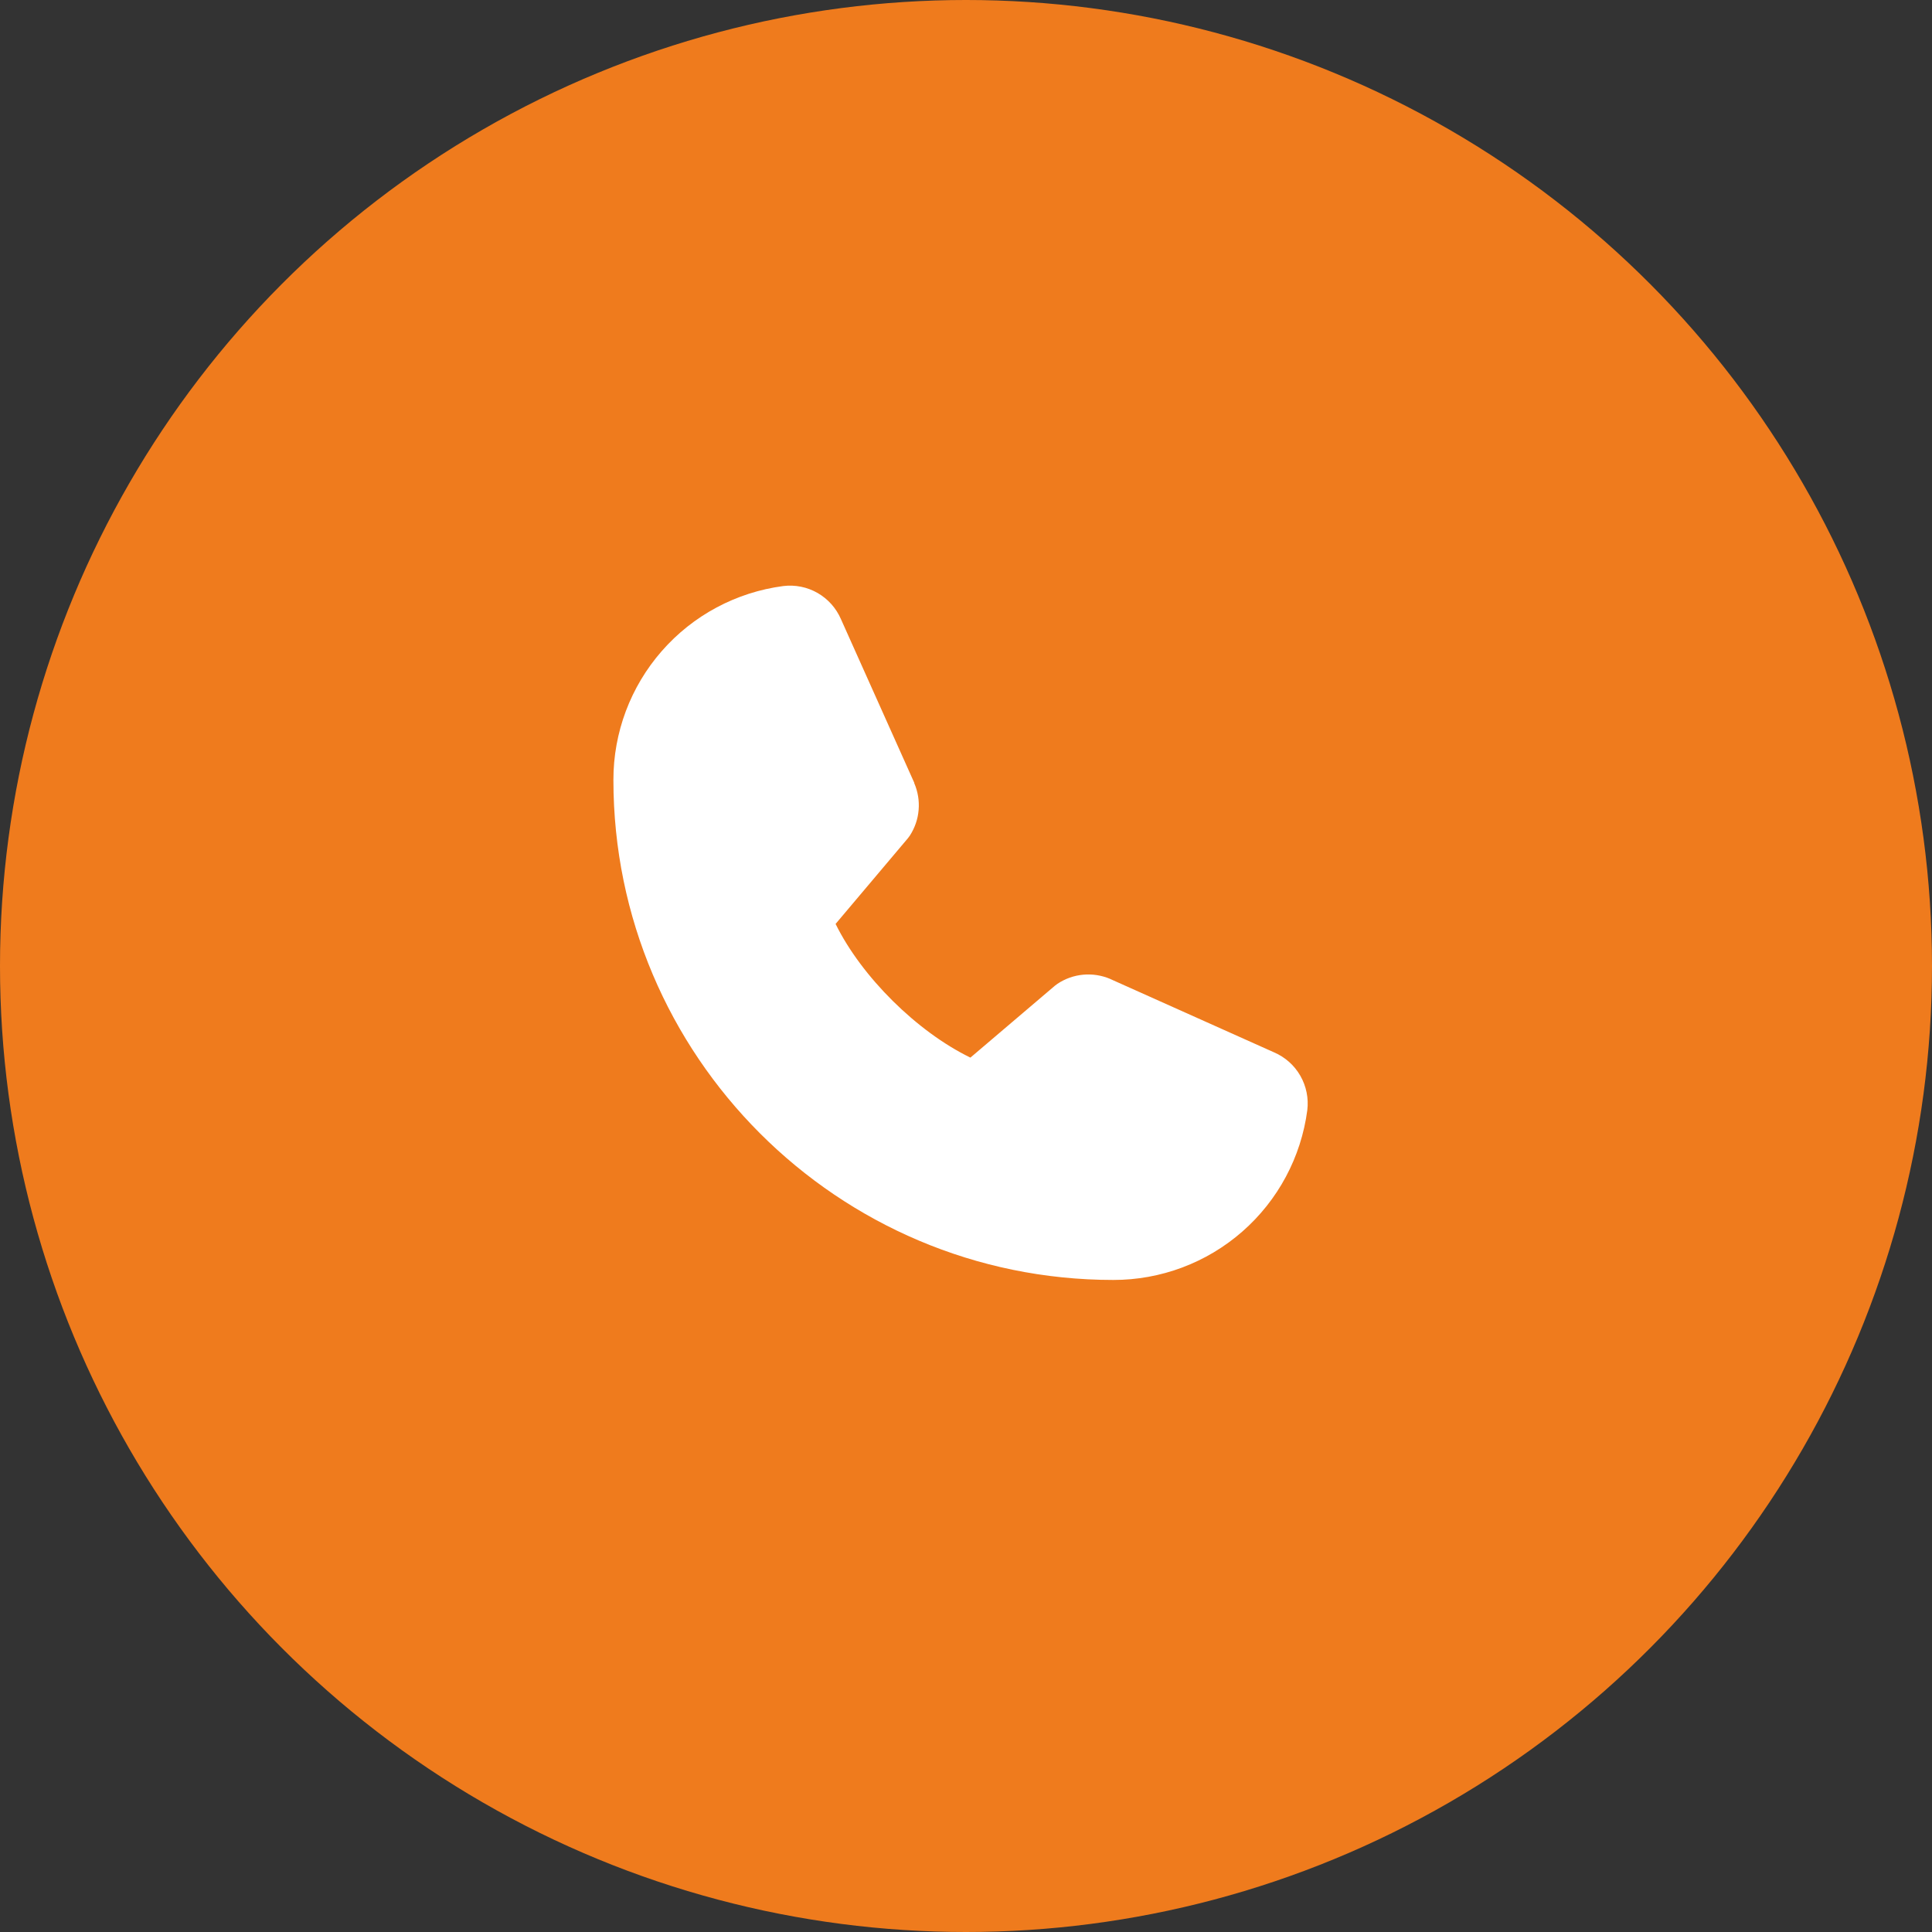
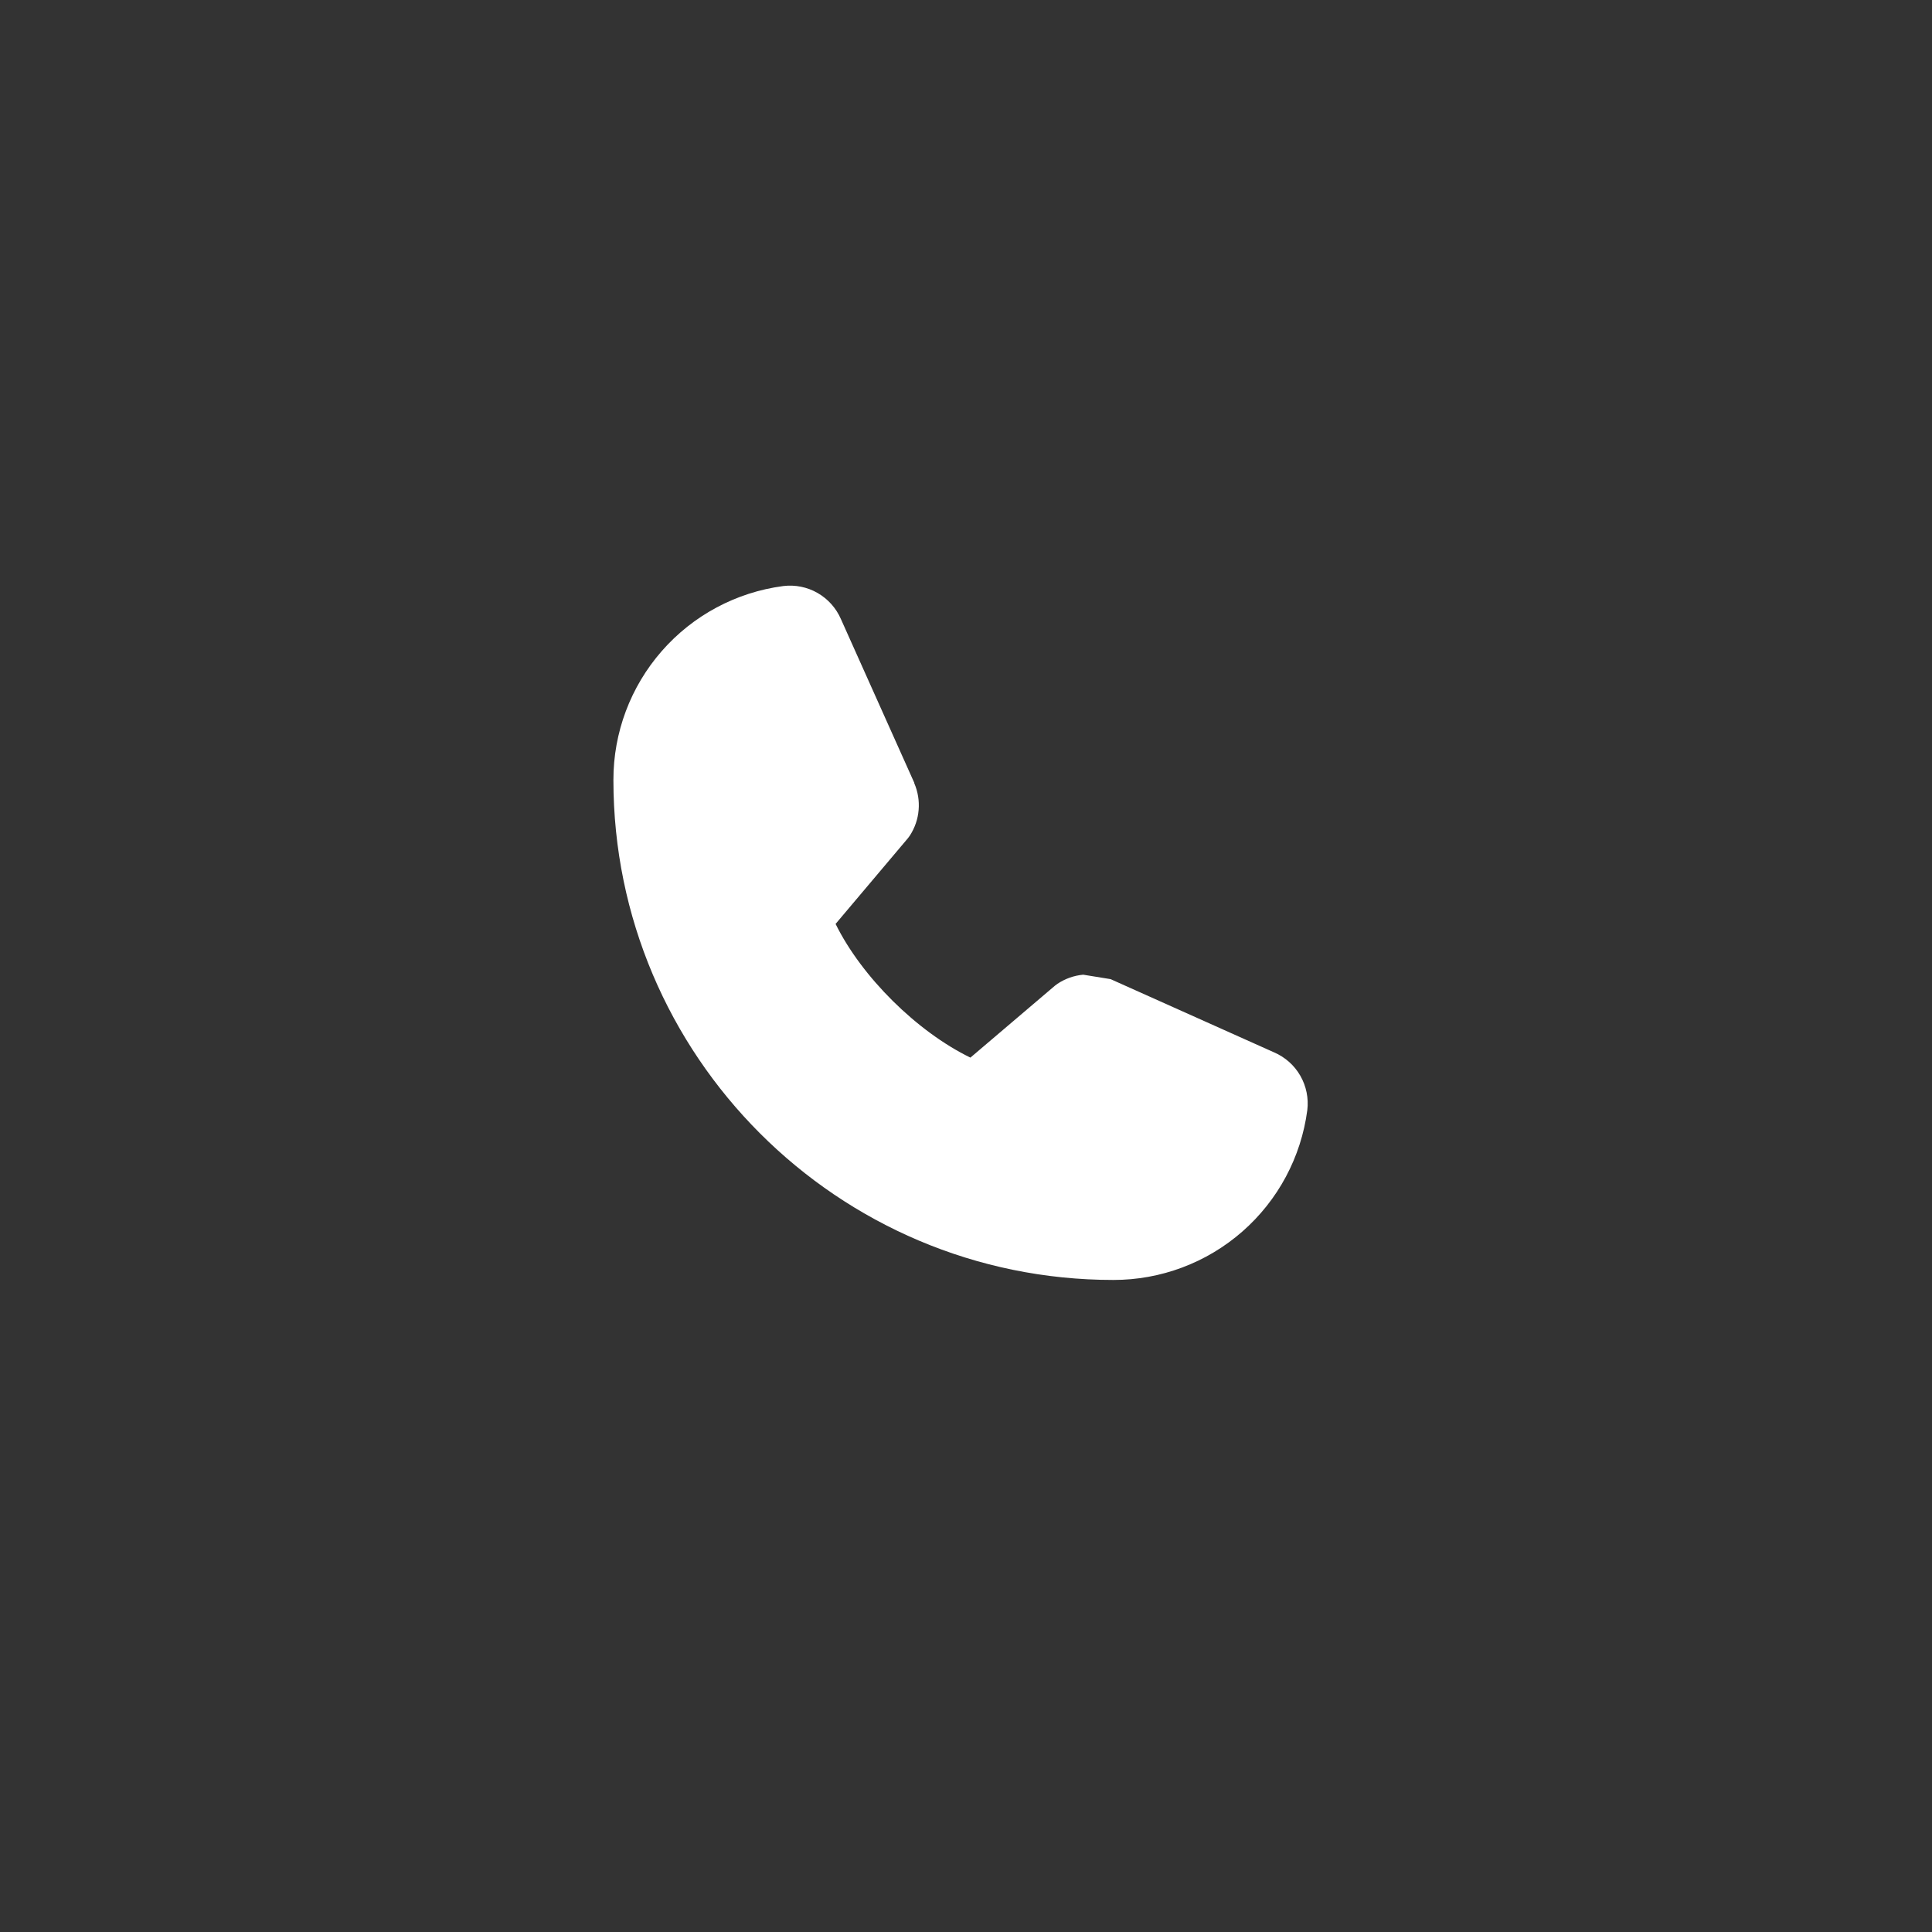
<svg xmlns="http://www.w3.org/2000/svg" width="50" height="50" viewBox="0 0 50 50" fill="none">
  <rect x="0" y="0" width="50" height="50" fill="#333333" stroke="none" />
-   <circle cx="25" cy="25" r="25" fill="#EF7B1D" />
-   <path d="M33.833 28.73C33.673 29.947 33.075 31.064 32.151 31.873C31.227 32.682 30.04 33.127 28.812 33.125C21.679 33.125 15.875 27.321 15.875 20.187C15.873 18.959 16.318 17.773 17.127 16.849C17.935 15.925 19.053 15.327 20.27 15.167C20.578 15.129 20.89 15.192 21.159 15.346C21.428 15.501 21.64 15.738 21.763 16.022L23.661 20.258V20.269C23.755 20.487 23.794 20.725 23.774 20.961C23.755 21.198 23.676 21.426 23.547 21.625C23.531 21.649 23.514 21.672 23.496 21.694L21.625 23.911C22.298 25.279 23.728 26.697 25.114 27.371L27.3 25.511C27.322 25.492 27.344 25.476 27.368 25.46C27.567 25.328 27.795 25.247 28.033 25.225C28.271 25.203 28.511 25.241 28.731 25.334L28.742 25.34L32.975 27.236C33.26 27.359 33.498 27.571 33.652 27.84C33.807 28.11 33.87 28.422 33.833 28.73Z" fill="white" />
+   <path d="M33.833 28.73C33.673 29.947 33.075 31.064 32.151 31.873C31.227 32.682 30.04 33.127 28.812 33.125C21.679 33.125 15.875 27.321 15.875 20.187C15.873 18.959 16.318 17.773 17.127 16.849C17.935 15.925 19.053 15.327 20.27 15.167C20.578 15.129 20.89 15.192 21.159 15.346C21.428 15.501 21.64 15.738 21.763 16.022L23.661 20.258V20.269C23.755 20.487 23.794 20.725 23.774 20.961C23.755 21.198 23.676 21.426 23.547 21.625C23.531 21.649 23.514 21.672 23.496 21.694L21.625 23.911C22.298 25.279 23.728 26.697 25.114 27.371L27.3 25.511C27.322 25.492 27.344 25.476 27.368 25.46C27.567 25.328 27.795 25.247 28.033 25.225L28.742 25.34L32.975 27.236C33.26 27.359 33.498 27.571 33.652 27.84C33.807 28.11 33.87 28.422 33.833 28.73Z" fill="white" />
</svg>